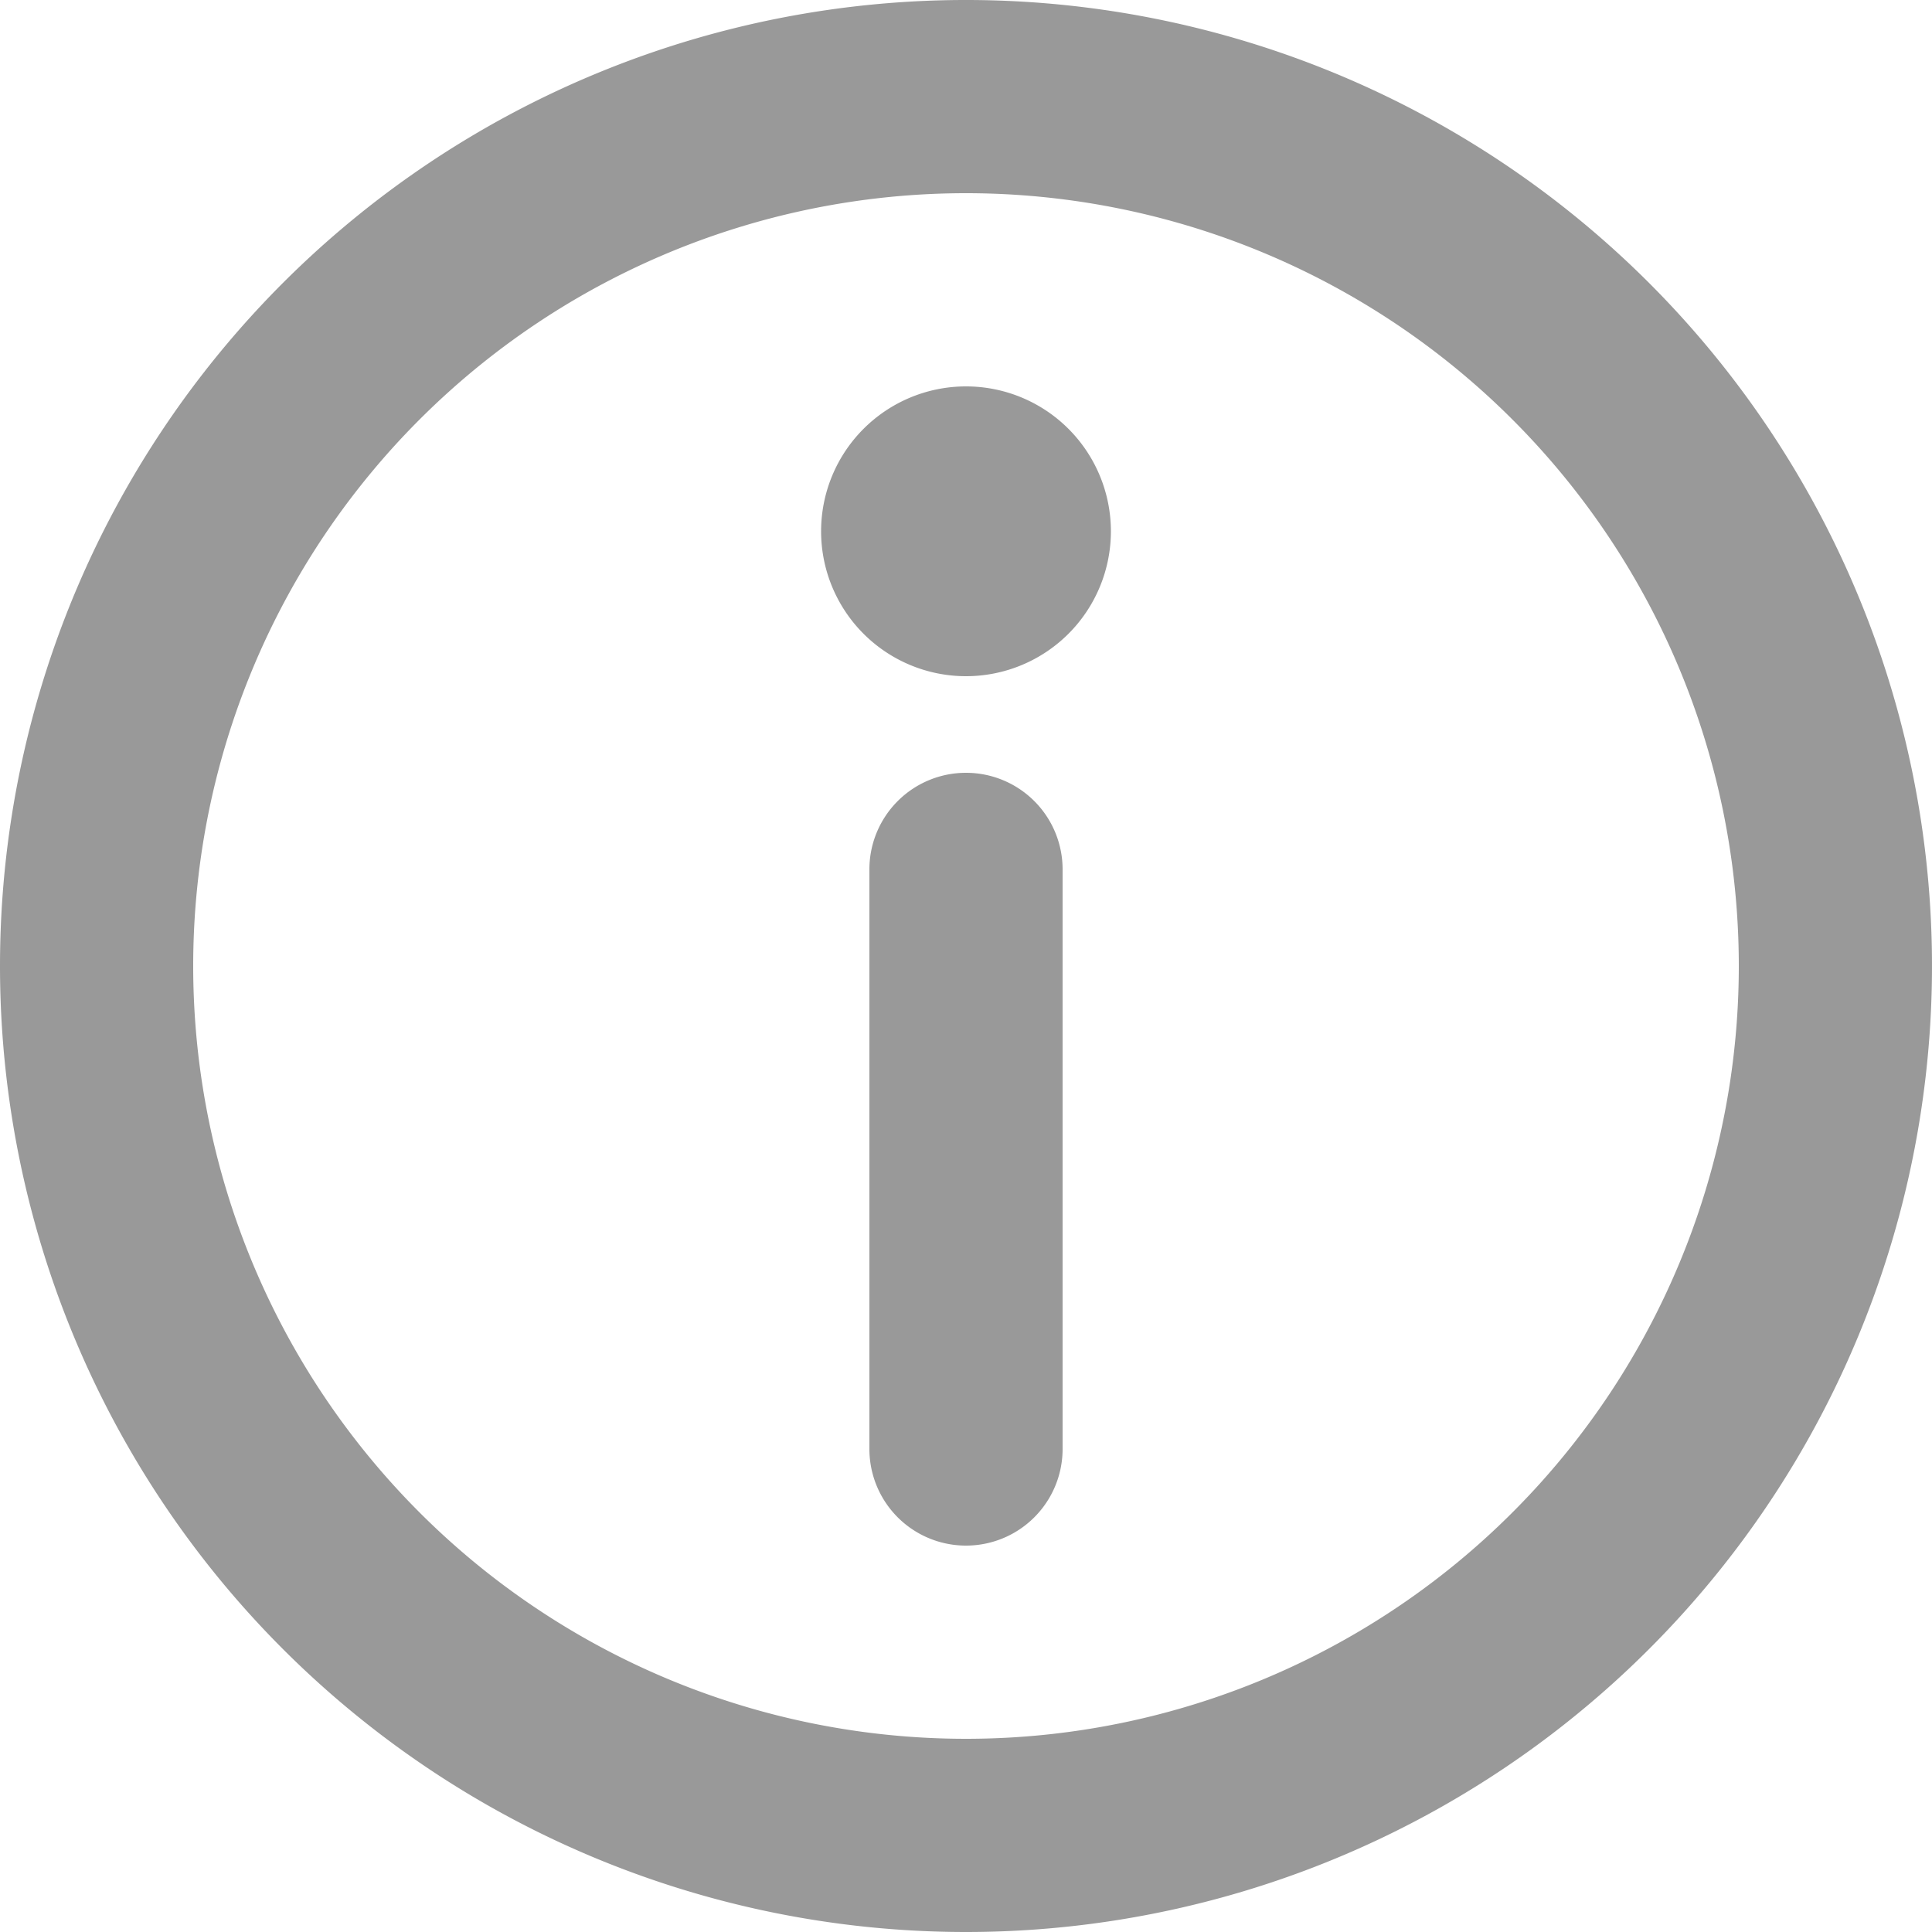
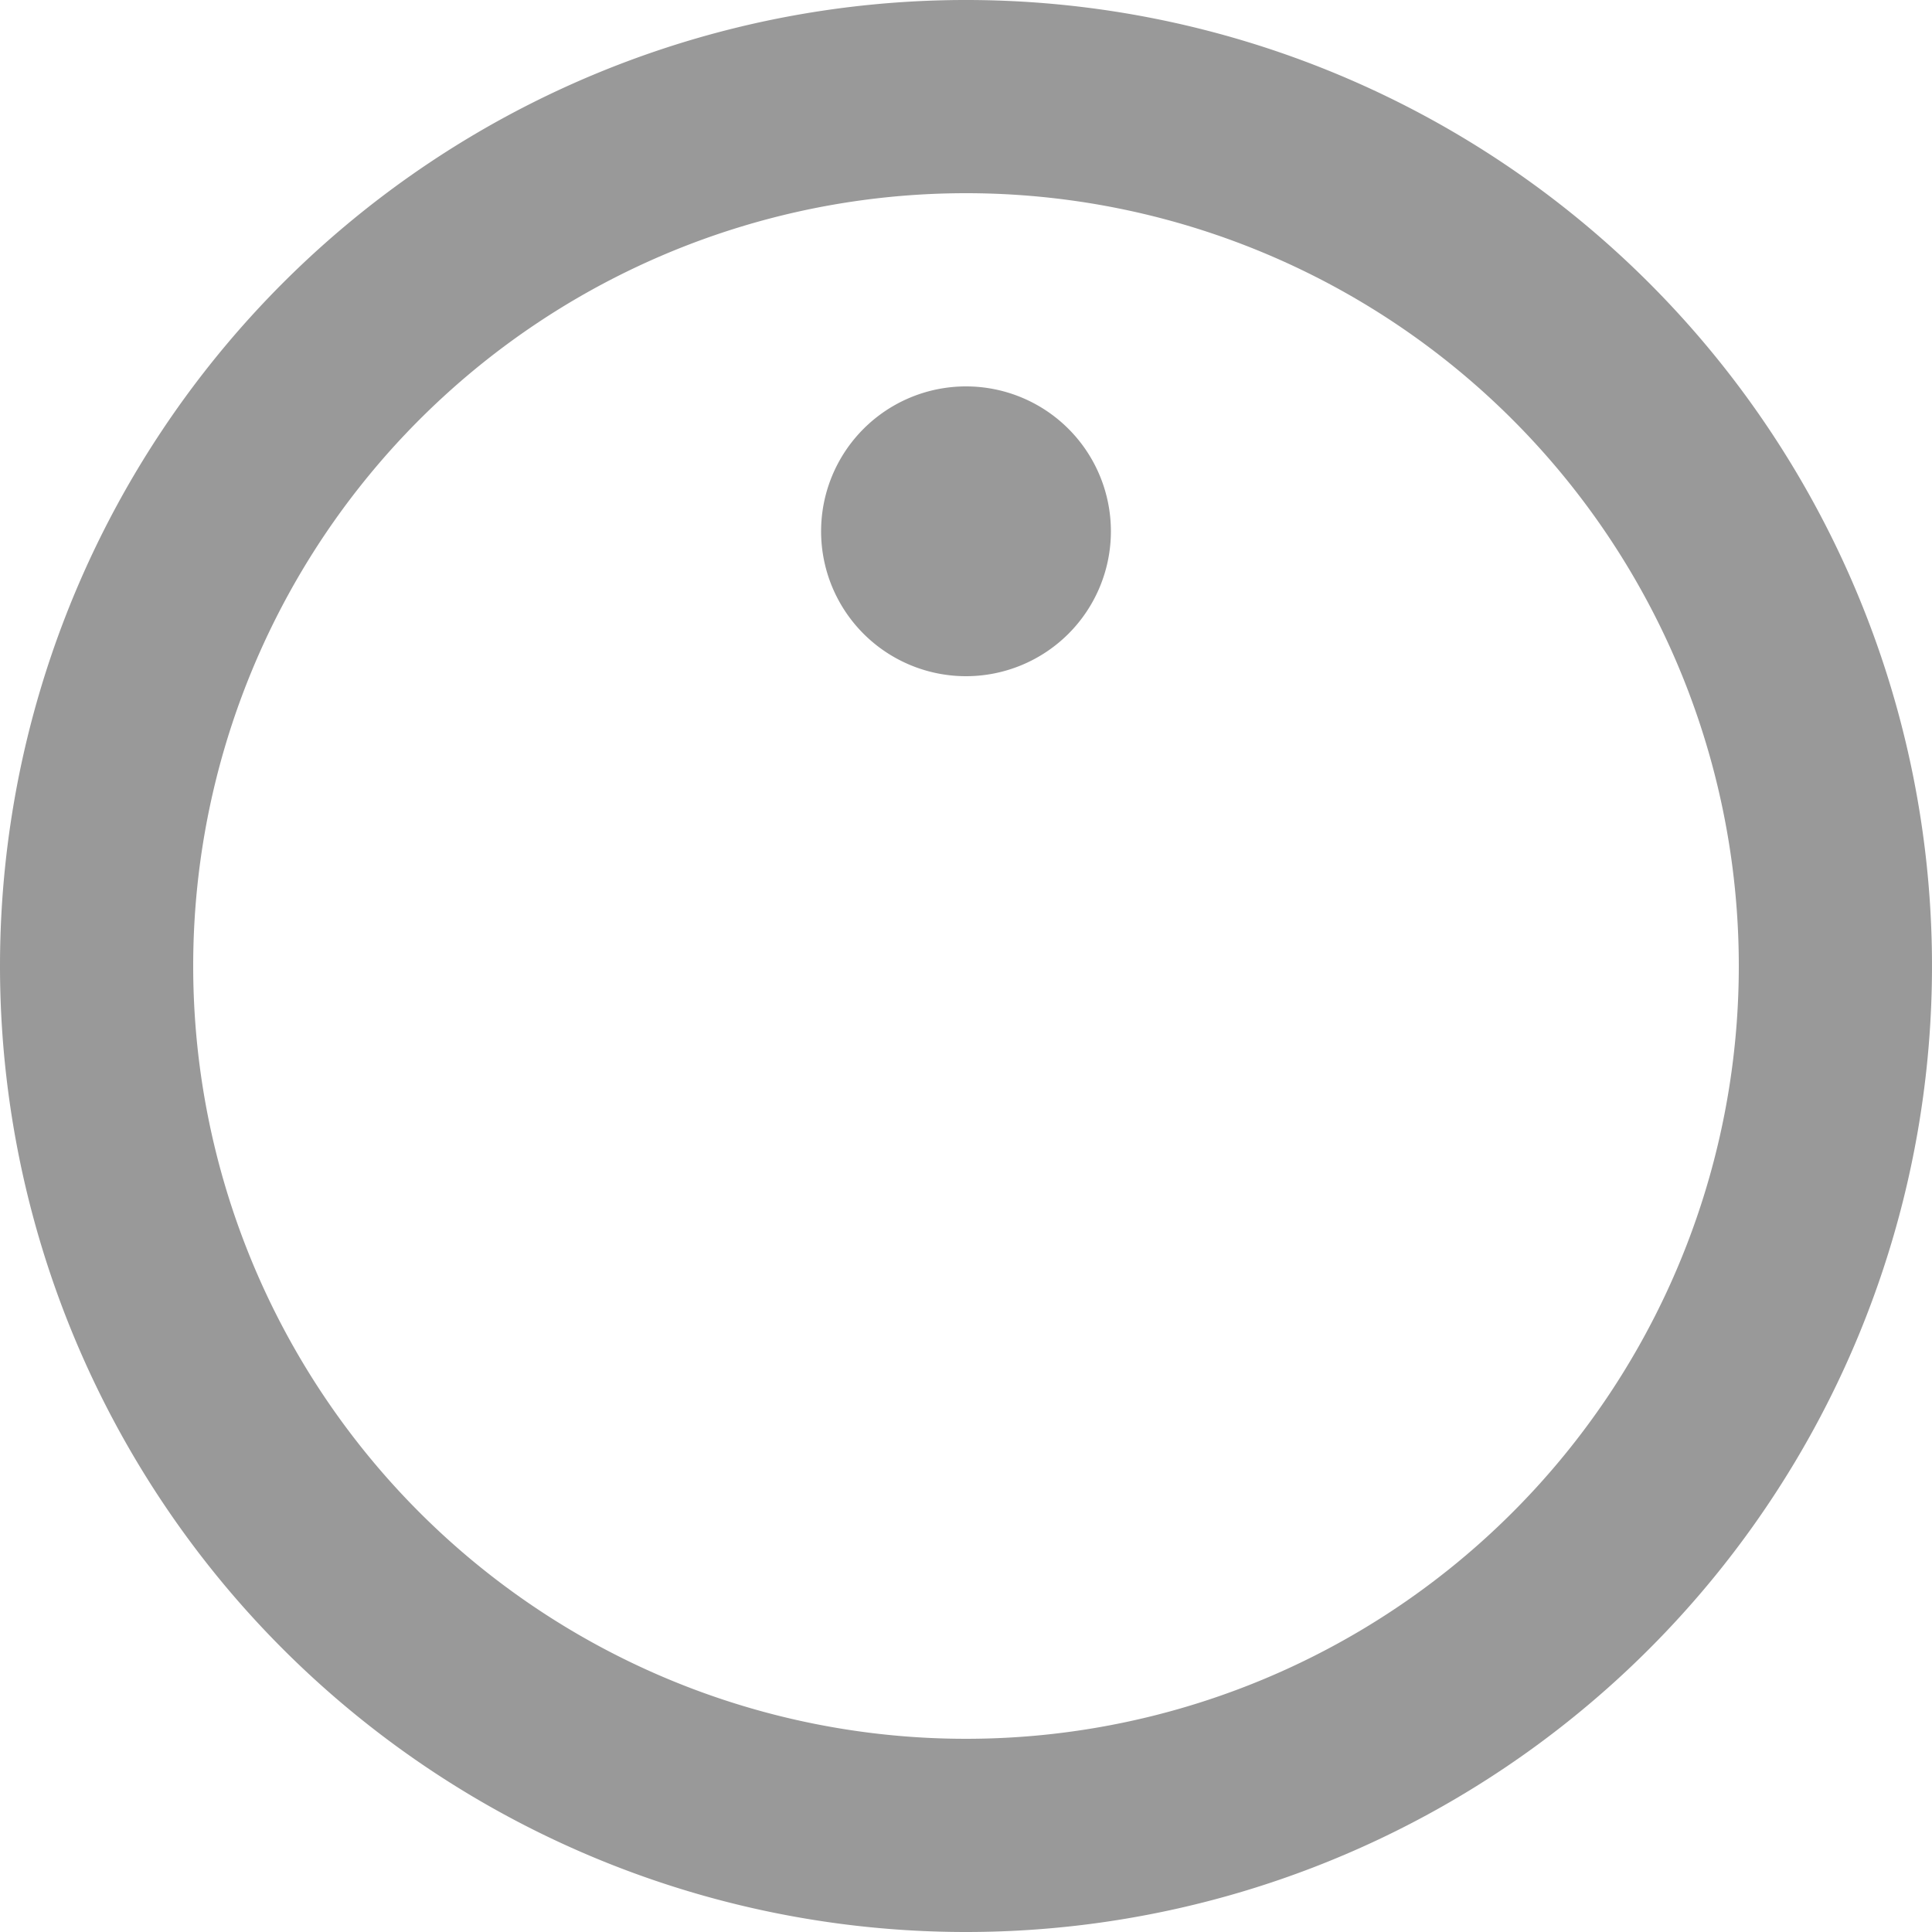
<svg xmlns="http://www.w3.org/2000/svg" width="20" height="20" viewBox="0 0 20 20">
  <g id="Group_13523" data-name="Group 13523" transform="translate(-2 -2)">
    <path id="Path_23132" data-name="Path 23132" d="M12,4a8,8,0,1,0,8,8A8,8,0,0,0,12,4ZM2,12A10,10,0,1,1,12,22,10,10,0,0,1,2,12Z" fill="#999" />
-     <path id="Path_23133" data-name="Path 23133" d="M12,10a1,1,0,0,1,1,1v6a1,1,0,0,1-2,0V11A1,1,0,0,1,12,10Z" fill="#999" />
    <path id="Path_23134" data-name="Path 23134" d="M13.5,7.5A1.5,1.5,0,1,1,12,6,1.5,1.5,0,0,1,13.5,7.5Z" fill="#999" />
  </g>
</svg>